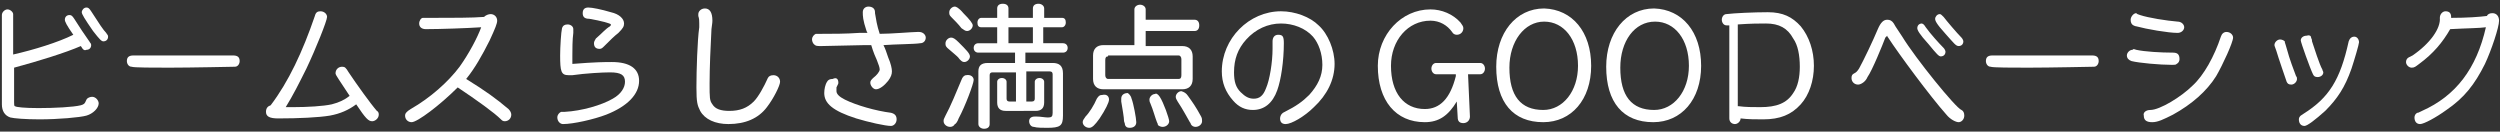
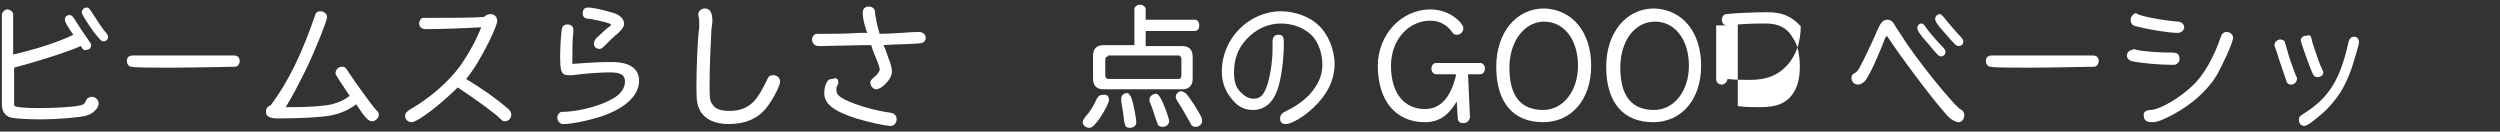
<svg xmlns="http://www.w3.org/2000/svg" version="1.1" id="レイヤー_1" x="0px" y="0px" viewBox="0 0 266 14" style="enable-background:new 0 0 266 14;" xml:space="preserve">
  <rect x="0" y="0" width="266" height="14" fill="#333333" stroke="none" />
  <style type="text/css">
	.st0{fill:#FFFFFF;}
</style>
  <g>
    <path class="st0" d="M1.5,10.9c0,0.2,0,0.4,0.1,0.4c0.1,0.1,1,0.2,2.5,0.2c1.7,0,3.7-0.1,4.5-0.3c0.3-0.1,0.4-0.1,0.6-0.6   c0.1-0.2,0.4-0.3,0.6-0.3c0.4,0,0.7,0.4,0.7,0.7c0,0.5-0.6,1.1-1.3,1.3c-0.7,0.2-3,0.4-5,0.4c-1.5,0-2.7-0.1-3.1-0.2   c-0.6-0.2-0.9-0.7-0.9-1.4V1.6C0.2,1.3,0.5,1,0.8,1c0.3,0,0.6,0.3,0.6,0.5v4.3c2.2-0.5,4.8-1.3,6.4-2.1c-0.7-1-0.9-1.4-0.9-1.6   c0-0.3,0.2-0.5,0.5-0.5c0.2,0,0.3,0.1,0.5,0.4c0.3,0.5,1.3,2,1.6,2.4c0.1,0.2,0.2,0.2,0.2,0.4c0,0.3-0.2,0.5-0.5,0.5   C9,5.4,8.9,5.3,8.8,5.2L8.6,4.9C7,5.6,4.1,6.5,1.5,7.2V10.9z M9.7,1.2c0.9,1.4,1.3,2,1.6,2.3c0.1,0.2,0.2,0.2,0.2,0.4   c0,0.3-0.2,0.5-0.5,0.5c-0.2,0-0.4-0.2-1.1-1.1C9,2,8.7,1.5,8.7,1.3c0-0.2,0.2-0.5,0.5-0.5C9.4,0.8,9.5,0.9,9.7,1.2z" />
    <path class="st0" d="M24.8,5.9c0.5,0,0.7,0.2,0.7,0.6c0,0.3-0.2,0.6-0.5,0.6c-0.2,0-4.6,0.1-7,0.1c-1.6,0-3.8,0-4-0.1   c-0.3,0-0.5-0.3-0.5-0.6c0-0.4,0.2-0.6,0.7-0.6c0.1,0,0.3,0,0.5,0c0.6,0,1.5,0,2.6,0L24.8,5.9z" />
    <path class="st0" d="M33.5,1.7c0.1-0.4,0.3-0.5,0.6-0.5c0.4,0,0.7,0.3,0.7,0.6c0,0.4-1.2,3.4-2.2,5.5c-0.8,1.6-1.4,2.8-2.2,4.1   c0.5,0,0.6,0,0.8,0c1.5,0,3.2-0.1,4.1-0.3c0.8-0.2,1.4-0.5,1.9-0.9c-1.1-1.7-1.5-2.2-1.5-2.4c0-0.4,0.3-0.7,0.7-0.7   c0.3,0,0.4,0.1,0.7,0.6c0.8,1.2,2.3,3.3,3,4.1c0.2,0.1,0.2,0.3,0.2,0.4c0,0.4-0.4,0.7-0.7,0.7c-0.4,0-0.7-0.3-1.7-1.8   c-0.8,0.6-1.7,1-2.8,1.2c-1.2,0.2-3.3,0.3-5.5,0.3c-0.9,0-1.3-0.2-1.3-0.7c0-0.4,0.2-0.6,0.5-0.7C30.7,8.7,32.2,5.5,33.5,1.7z" />
    <path class="st0" d="M52.2,1.5c0.4,0,0.7,0.3,0.7,0.7c0,0.3-0.2,0.8-0.8,2.1c-0.8,1.6-1.6,3-2.5,4.1c2.1,1.3,3.2,2.1,4.5,3.2   c0.2,0.2,0.3,0.4,0.3,0.6c0,0.4-0.3,0.7-0.7,0.7c-0.2,0-0.3-0.1-0.4-0.2c-0.7-0.7-2.5-2-4.6-3.4c-1.9,1.9-4.3,3.7-4.9,3.7   c-0.4,0-0.7-0.3-0.7-0.7c0-0.2,0.1-0.3,0.2-0.4c0.1-0.1,0.1-0.1,0.4-0.3c2.1-1.2,4-2.9,5.2-4.5c1-1.4,1.9-3.1,2.3-4.2   c-1.5,0.1-4.4,0.2-5.9,0.2c-0.4,0-0.7-0.2-0.7-0.6c0-0.3,0.2-0.6,0.4-0.6c0.1,0,0.1,0,1,0c2.1,0,4.3,0,5.5-0.1   C51.7,1.6,52,1.5,52.2,1.5z" />
    <path class="st0" d="M60.9,6.8c2.5-0.2,3.5-0.2,4.2-0.2c1.9,0,2.9,0.7,2.9,2c0,1.4-1.2,2.7-3.5,3.6c-1.3,0.5-3.5,1-4.6,1   c-0.3,0-0.6-0.3-0.6-0.7c0-0.3,0.2-0.5,0.4-0.6c0.1,0,0.1,0,0.4,0c1.8-0.1,3.9-0.7,5.1-1.4c0.9-0.5,1.3-1.2,1.3-1.8   c0-0.7-0.4-1-1.6-1c-0.8,0-2.6,0.1-4,0.3c-0.1,0-0.3,0-0.4,0c-0.8,0-0.9-0.4-0.9-2.1c0-0.9,0.1-2.5,0.2-2.9   c0.1-0.3,0.3-0.4,0.6-0.4S61,2.8,61,3.1c0,0.1,0,0.1,0,0.4c-0.1,0.7-0.1,1.8-0.1,2.4c0,0.3,0,0.5,0,0.7L60.9,6.8z M65,1.3   c0.9,0.2,1.4,0.7,1.4,1.2c0,0.3-0.1,0.5-0.6,1c-0.5,0.4-0.7,0.6-1.5,1.4c-0.2,0.2-0.3,0.3-0.5,0.3c-0.4,0-0.6-0.2-0.6-0.6   c0-0.2,0.1-0.3,0.2-0.5c0.7-0.6,1-1,1.5-1.3c0.1-0.1,0.1-0.1,0.1-0.2c0-0.1-1.1-0.4-2.3-0.6C62.2,2,62,1.8,62,1.4   c0-0.4,0.2-0.6,0.6-0.6C63,0.8,64,1,65,1.3z" />
    <path class="st0" d="M75.8,2.2c0,0.1,0,0.2-0.1,0.9c-0.1,1.8-0.2,4.2-0.2,5.8c0,1.5,0,1.8,0.3,2.2c0.3,0.5,0.9,0.7,1.8,0.7   c1.1,0,1.9-0.3,2.6-1c0.5-0.5,1.1-1.6,1.5-2.5C81.8,8.1,82,8,82.3,8C82.7,8,83,8.3,83,8.7c0,0.4-0.7,1.8-1.4,2.7   c-0.9,1.2-2.3,1.8-4.1,1.8c-1.4,0-2.5-0.5-3-1.4c-0.3-0.6-0.4-0.9-0.4-2.5c0-1.8,0.1-5,0.3-6.4c0-0.2,0-0.3,0-0.4   c0-0.3,0-0.5-0.1-0.8c0-0.1,0-0.1,0-0.2c0-0.3,0.3-0.6,0.7-0.6C75.5,0.9,75.8,1.3,75.8,2.2z" />
    <path class="st0" d="M92.2,3.3c-0.4-1.2-0.4-1.6-0.4-2c0-0.4,0.3-0.6,0.6-0.6c0.4,0,0.7,0.2,0.7,0.6v0.1c0.1,0.6,0.2,1.3,0.5,2.2   c1.2,0,3.5-0.2,4-0.2c0.1,0,0.1,0,0.2,0c0.4,0,0.7,0.3,0.7,0.6c0,0.3-0.2,0.6-0.6,0.6c-0.6,0.1-2.6,0.1-3.9,0.2   c0.2,0.4,0.3,0.7,0.5,1.3c0.3,0.7,0.4,1.2,0.4,1.5c0,0.3-0.1,0.6-0.4,1c-0.4,0.5-0.9,0.9-1.3,0.9c-0.3,0-0.6-0.4-0.6-0.7   c0-0.2,0.1-0.3,0.3-0.5c0.4-0.3,0.7-0.7,0.7-0.9c0-0.2-0.1-0.5-0.3-1c-0.1-0.2-0.4-0.9-0.6-1.6l-0.7,0c-4.3,0.1-4.3,0.1-4.6,0.1   c-0.5,0-0.6,0-0.8-0.2c-0.1-0.1-0.2-0.3-0.2-0.5c0-0.3,0.2-0.5,0.4-0.6c0.1,0,0.1,0,0.6,0c1.1,0,2.6,0,4-0.1l0.9,0L92.2,3.3z    M89.2,8.8c0,0.1,0,0.1-0.2,0.5C89,9.5,89,9.6,89,9.7c0,0.3,0.3,0.6,0.9,0.9c1.2,0.6,3.3,1.2,4.9,1.4c0.4,0.1,0.6,0.3,0.6,0.7   c0,0.4-0.3,0.7-0.6,0.7c-0.6,0-2.4-0.4-3.7-0.8c-2.5-0.8-3.4-1.6-3.4-2.7c0-0.4,0.1-0.9,0.3-1.2c0.1-0.2,0.3-0.3,0.6-0.3   C89,8.2,89.2,8.4,89.2,8.8z" />
-     <path class="st0" d="M100.8,5.1c-0.2-0.2-0.2-0.3-0.2-0.5c0-0.3,0.3-0.6,0.6-0.6c0.2,0,0.4,0.1,0.8,0.5c0.8,0.8,1.2,1.2,1.2,1.5   c0,0.3-0.3,0.6-0.6,0.6c-0.2,0-0.3-0.1-0.5-0.3c-0.2-0.3-0.4-0.4-0.6-0.6L100.8,5.1z M103.6,8.5c0,0.4-0.9,2.8-1.6,4.1   c-0.1,0.3-0.3,0.6-0.4,0.6c-0.1,0.2-0.3,0.3-0.5,0.3c-0.4,0-0.7-0.3-0.7-0.6c0-0.2,0-0.2,0.2-0.6c0.5-0.9,1.2-2.6,1.7-3.8   c0.1-0.3,0.3-0.5,0.5-0.5C103.3,7.9,103.6,8.2,103.6,8.5z M102.5,1.4c0.7,0.7,1,1.1,1,1.3c0,0.3-0.3,0.6-0.6,0.6   c-0.2,0-0.3-0.1-0.6-0.3c-0.3-0.4-0.8-0.9-1.1-1.2c-0.2-0.2-0.2-0.3-0.2-0.5c0-0.3,0.3-0.6,0.6-0.6C101.7,0.7,102,0.8,102.5,1.4z    M109.1,10.8h0.7c0.2,0,0.3-0.1,0.3-0.3V8.7c0-0.2,0.2-0.4,0.5-0.4c0.3,0,0.5,0.2,0.5,0.4v2.2c0,0.6-0.3,0.9-0.9,0.9H107   c-0.6,0-0.9-0.3-0.9-0.9V8.7c0-0.2,0.2-0.4,0.5-0.4c0.3,0,0.5,0.2,0.5,0.4v1.8c0,0.2,0.1,0.3,0.3,0.3h0.7V7.7h-2.5   c-0.2,0-0.3,0.1-0.3,0.3v5.2c0,0.3-0.2,0.5-0.6,0.5c-0.3,0-0.6-0.2-0.6-0.5V7.6c0-0.6,0.3-0.9,1-0.9h2.9V5.6h-3.9   c-0.3,0-0.5-0.2-0.5-0.5c0-0.3,0.2-0.5,0.5-0.5h2V2.9h-1.7c-0.3,0-0.4-0.2-0.4-0.5c0-0.3,0.2-0.5,0.4-0.5h1.7v-1   c0-0.3,0.2-0.5,0.6-0.5s0.6,0.2,0.6,0.5v1h2.6v-1c0-0.3,0.2-0.5,0.6-0.5c0.3,0,0.6,0.2,0.6,0.5v1h1.9c0.3,0,0.4,0.2,0.4,0.5   c0,0.3-0.2,0.5-0.4,0.5H111v1.7h2.1c0.3,0,0.5,0.2,0.5,0.5c0,0.3-0.2,0.5-0.5,0.5h-4v1.1h2.9c0.7,0,1.1,0.3,1.1,1.1v4.5   c0,1.1-0.3,1.3-1.7,1.3c-0.4,0-1.1,0-1.4-0.1c-0.3,0-0.5-0.3-0.5-0.6c0-0.3,0.2-0.5,0.6-0.5c0,0,0.1,0,0.2,0c0.4,0,0.9,0.1,1.2,0.1   c0.4,0,0.5-0.1,0.5-0.5V7.9c0-0.2-0.1-0.3-0.3-0.3h-2.5V10.8z M107.3,2.9v1.7h2.6V2.9H107.3z" />
    <path class="st0" d="M118,10.6c0,0.3-0.4,1.1-1,2c-0.5,0.7-0.8,1-1.1,1c-0.4,0-0.7-0.3-0.7-0.6c0-0.2,0.1-0.3,0.3-0.6   c0.4-0.4,0.9-1.2,1.2-1.9c0.2-0.3,0.3-0.4,0.6-0.4C117.7,10,118,10.2,118,10.6z M120.7,1c0-0.3,0.3-0.5,0.6-0.5   c0.3,0,0.6,0.2,0.6,0.5v1.1h5.2c0.3,0,0.5,0.2,0.5,0.6s-0.2,0.6-0.5,0.6h-5.2v1.6h3.9c0.7,0,1.1,0.4,1.1,1.1v2.4   c0,0.7-0.4,1.1-1.1,1.1h-8.4c-0.7,0-1.1-0.4-1.1-1.1V5.9c0-0.7,0.4-1.1,1.1-1.1h3.3V1z M117.9,6c-0.2,0-0.3,0.1-0.3,0.4v1.6   c0,0.2,0.1,0.4,0.3,0.4h7.5c0.2,0,0.3-0.1,0.3-0.4V6.3c0-0.2-0.1-0.4-0.3-0.4H117.9z M120.4,10.5c0.2,0.5,0.5,2.1,0.5,2.5   c0,0.4-0.3,0.6-0.7,0.6c-0.3,0-0.4-0.1-0.5-0.3c0-0.1,0-0.1-0.1-0.4c0-0.4-0.2-1.5-0.3-2.1c0-0.1,0-0.2,0-0.3   c0-0.4,0.3-0.6,0.7-0.6C120.1,10,120.3,10.1,120.4,10.5z M123.4,10.3c0.4,0.6,1,2.3,1,2.6c0,0.3-0.3,0.6-0.7,0.6   c-0.2,0-0.4-0.1-0.5-0.2c0-0.1,0-0.1-0.1-0.3c-0.2-0.5-0.4-1.3-0.7-2c-0.1-0.2-0.1-0.3-0.1-0.4c0-0.3,0.3-0.6,0.6-0.6   C123,9.9,123.2,10,123.4,10.3z M126.4,10.2c0.5,0.7,0.8,1.1,1.4,2.2c0.1,0.2,0.1,0.3,0.1,0.5c0,0.3-0.3,0.6-0.7,0.6   c-0.2,0-0.4-0.1-0.5-0.3c0,0,0-0.1-0.1-0.2c-0.3-0.5-0.7-1.3-1.3-2.2c-0.1-0.2-0.2-0.3-0.2-0.5c0-0.3,0.3-0.6,0.6-0.6   C126,9.8,126.2,9.9,126.4,10.2z" />
    <path class="st0" d="M135.4,4.4c0-0.4,0.2-0.7,0.6-0.7c0.5,0,0.6,0.2,0.6,0.9c0,1.9-0.3,3.9-0.7,5c-0.5,1.4-1.4,2.1-2.6,2.1   c-0.8,0-1.5-0.3-2.1-1c-0.8-0.9-1.2-1.9-1.2-3.1c0-3.5,2.9-6.4,6.3-6.4c1.5,0,3.1,0.6,4,1.5c1,0.9,1.7,2.6,1.7,4.1   c0,1.7-0.8,3.3-2.2,4.6c-1,1-2.4,1.8-3,1.8c-0.4,0-0.6-0.2-0.6-0.6c0-0.2,0.1-0.4,0.2-0.5c0.1-0.1,0.1-0.1,0.3-0.2   c1.2-0.6,1.9-1.1,2.6-1.8c0.9-1,1.4-2,1.4-3.2c0-1.2-0.4-2.3-1-3c-0.8-0.9-2.1-1.4-3.4-1.4c-1.4,0-2.7,0.6-3.7,1.7   c-0.9,1-1.3,2.1-1.3,3.5c0,1,0.2,1.6,0.7,2.1c0.5,0.5,0.9,0.7,1.4,0.7c0.6,0,1-0.3,1.3-1.1c0.4-0.9,0.7-2.8,0.7-4.2L135.4,4.4z" />
    <path class="st0" d="M156.4,12.4c0,0.4-0.3,0.7-0.7,0.7c-0.4,0-0.6-0.2-0.6-0.6l-0.1-1.7c-0.9,1.5-1.9,2.2-3.4,2.2   c-3.1,0-5-2.3-5-6c0-3.3,2.5-6,5.6-6c1.2,0,2.4,0.5,3.2,1.4c0.2,0.3,0.3,0.4,0.3,0.6c0,0.4-0.3,0.7-0.7,0.7c-0.2,0-0.4-0.1-0.5-0.3   c-0.5-0.7-1.3-1.2-2.3-1.2c-2.4,0-4.2,2.1-4.2,4.8c0,2.9,1.4,4.6,3.6,4.6c1.6,0,2.7-1.1,3.3-3.5V7.9l-2.1,0c-0.3,0-0.5-0.3-0.5-0.6   c0-0.3,0.2-0.6,0.5-0.6l4.7,0c0.3,0,0.5,0.3,0.5,0.6c0,0.3-0.2,0.6-0.5,0.6l-1.3,0L156.4,12.4z" />
    <path class="st0" d="M169.3,7c0,3.6-2.1,6-5.1,6c-3.2,0-5-2.1-5-5.9c0-3.6,2.1-6.2,5.1-6.2C167.3,1,169.3,3.4,169.3,7z M160.6,7.2   c0,3,1.2,4.5,3.6,4.5c2.1,0,3.7-2,3.7-4.7c0-2.8-1.5-4.7-3.6-4.7C162.2,2.3,160.6,4.4,160.6,7.2z" />
    <path class="st0" d="M181,7c0,3.6-2.1,6-5.1,6c-3.2,0-5-2.1-5-5.9c0-3.6,2.1-6.2,5.1-6.2C179,1,181,3.4,181,7z M172.4,7.2   c0,3,1.2,4.5,3.6,4.5c2.1,0,3.7-2,3.7-4.7c0-2.8-1.5-4.7-3.6-4.7C173.9,2.3,172.4,4.4,172.4,7.2z" />
-     <path class="st0" d="M183.7,2.7c-0.3,0-0.5-0.3-0.5-0.6c0-0.3,0.2-0.6,0.5-0.6c0.8-0.1,2.9-0.2,4.4-0.2c1.6,0,2.6,0.5,3.5,1.5   c0.9,1.1,1.4,2.6,1.4,4.2c0,1.6-0.5,3.1-1.4,4.1c-1,1.1-2.2,1.6-4,1.6c-0.8,0-1.6,0-2.4-0.1c0,0.3-0.3,0.6-0.6,0.6   s-0.6-0.2-0.6-0.6V2.7z M185,11.3c0.7,0.1,1.5,0.1,2.3,0.1c1.7,0,2.8-0.4,3.5-1.5c0.5-0.7,0.7-1.7,0.7-2.8c0-1.2-0.2-2.3-0.7-3   c-0.6-1.1-1.5-1.6-2.9-1.6c-0.7,0-1.6,0-3,0.1V11.3z" />
+     <path class="st0" d="M183.7,2.7c-0.3,0-0.5-0.3-0.5-0.6c0-0.3,0.2-0.6,0.5-0.6c0.8-0.1,2.9-0.2,4.4-0.2c1.6,0,2.6,0.5,3.5,1.5   c0,1.6-0.5,3.1-1.4,4.1c-1,1.1-2.2,1.6-4,1.6c-0.8,0-1.6,0-2.4-0.1c0,0.3-0.3,0.6-0.6,0.6   s-0.6-0.2-0.6-0.6V2.7z M185,11.3c0.7,0.1,1.5,0.1,2.3,0.1c1.7,0,2.8-0.4,3.5-1.5c0.5-0.7,0.7-1.7,0.7-2.8c0-1.2-0.2-2.3-0.7-3   c-0.6-1.1-1.5-1.6-2.9-1.6c-0.7,0-1.6,0-3,0.1V11.3z" />
    <path class="st0" d="M200.6,4c-0.3,0.8-1.4,3.5-1.9,4.2C198.5,8.7,198,9,197.7,9c-0.4,0-0.7-0.3-0.7-0.7c0-0.3,0.1-0.4,0.3-0.5   c0.2-0.1,0.3-0.2,0.5-0.5c0.5-0.9,1.5-3,2-4.2c0.3-0.7,0.6-1,1-1c0.3,0,0.5,0.1,0.7,0.4c0.1,0.2,0.1,0.2,0.9,1.4   c1.4,2.3,5.7,7.6,6.3,7.8c0.2,0.1,0.3,0.3,0.3,0.6c0,0.4-0.3,0.7-0.6,0.7c-0.3,0-0.9-0.3-1.3-0.8c-1.7-1.9-5.1-6.5-6.2-8.2   c-0.1-0.1-0.1-0.2-0.1-0.2S200.7,3.9,200.6,4z M204.9,2.9c0.5,0.7,1.4,1.7,1.9,2.2c0.1,0.1,0.2,0.3,0.2,0.4c0,0.3-0.2,0.5-0.5,0.5   c-0.2,0-0.4-0.2-1.3-1.3C204.2,3.6,204,3.2,204,3c0-0.3,0.2-0.5,0.5-0.5C204.7,2.6,204.7,2.6,204.9,2.9z M206.8,1.8   c0.3,0.4,1.4,1.7,1.9,2.2c0.1,0.1,0.2,0.3,0.2,0.4c0,0.3-0.2,0.5-0.5,0.5c-0.3,0-0.5-0.3-1.4-1.3c-1-1.1-1.1-1.4-1.1-1.6   c0-0.2,0.2-0.5,0.5-0.5C206.5,1.5,206.6,1.6,206.8,1.8z" />
    <path class="st0" d="M222.6,5.9c0.5,0,0.7,0.2,0.7,0.6c0,0.3-0.2,0.6-0.5,0.6c-0.2,0-4.6,0.1-7,0.1c-1.6,0-3.8,0-4-0.1   c-0.3,0-0.5-0.3-0.5-0.6c0-0.4,0.2-0.6,0.7-0.6c0.1,0,0.3,0,0.5,0c0.6,0,1.5,0,2.6,0L222.6,5.9z" />
    <path class="st0" d="M227.3,5.3c0.9,0.2,2.6,0.3,3.9,0.3c0.5,0,0.7,0.2,0.7,0.7c0,0.2-0.1,0.4-0.3,0.5c-0.1,0.1-0.2,0.1-0.5,0.1   c-1.3,0-3.5-0.2-4.3-0.4c-0.3-0.1-0.5-0.3-0.5-0.6c0-0.3,0.3-0.6,0.6-0.6C227,5.2,227,5.2,227.3,5.3z M227.7,1.6   c0.9,0.3,2.8,0.6,4,0.7c0.4,0,0.7,0.3,0.7,0.6c0,0.3-0.3,0.6-0.7,0.6c-1,0-3.3-0.4-4.4-0.7c-0.1,0-0.3-0.1-0.3-0.1   c-0.2-0.1-0.3-0.3-0.3-0.6c0-0.3,0.3-0.7,0.6-0.7C227.4,1.5,227.4,1.5,227.7,1.6z M228.8,11.7c1,0,3.3-1.4,4.5-2.6   c1.2-1.1,2.3-3.1,3-5.2c0.1-0.3,0.3-0.5,0.6-0.5c0.4,0,0.7,0.3,0.7,0.6c0,0.5-1.1,2.9-1.8,4.1c-1,1.6-2.6,3-4.6,4.1   c-1,0.5-1.6,0.8-2.2,0.8c-0.6,0-0.9-0.2-0.9-0.7C228,12,228.3,11.7,228.8,11.7L228.8,11.7z" />
    <path class="st0" d="M243.1,4.4c0,0.1,0,0.1,0.1,0.4c0.3,1,0.3,1.2,1.1,3.3c0.1,0.1,0.1,0.2,0.1,0.3c0,0.3-0.3,0.6-0.6,0.6   c-0.3,0-0.4-0.1-0.5-0.3c-0.1-0.3-0.9-2.6-1.1-3.3C242,4.9,242,4.8,242,4.8c0-0.3,0.3-0.6,0.6-0.6C242.8,4.2,243,4.3,243.1,4.4z    M251,4.5c0,0.2-0.5,1.9-0.8,2.8c-0.7,2-1.5,3.2-2.8,4.5c-1,0.9-1.9,1.6-2.2,1.6c-0.4,0-0.6-0.3-0.6-0.7c0-0.2,0.1-0.3,0.2-0.4   c0,0,0,0,0.3-0.2c2.7-1.7,3.9-3.6,4.8-7.7c0.1-0.3,0.3-0.5,0.6-0.5S251,4.2,251,4.5z M245.9,4c0,0.1,0.1,0.1,0.1,0.4   c0.2,0.6,0.8,2.5,1.1,3c0,0.1,0.1,0.2,0.1,0.3c0,0.3-0.3,0.5-0.6,0.5c-0.3,0-0.4-0.1-0.5-0.3c-0.3-0.6-1.3-3.4-1.3-3.6   c0-0.3,0.3-0.5,0.6-0.5C245.7,3.7,245.9,3.8,245.9,4z" />
-     <path class="st0" d="M257.4,6.8c-0.4,0.3-0.5,0.4-0.8,0.4c-0.3,0-0.6-0.3-0.6-0.6c0-0.2,0.1-0.4,0.3-0.5c0,0,0,0,0.4-0.2   c1.9-1.3,3-2.9,2.9-4c0-0.4,0.3-0.7,0.6-0.7c0.4,0,0.6,0.2,0.6,0.6c0,0,0,0.1,0,0.1c1.7,0,3-0.1,3.8-0.2c0.1-0.2,0.3-0.3,0.6-0.3   c0.4,0,0.7,0.3,0.7,0.8c0,0.7-0.8,3.1-1.5,4.6c-1.1,2.2-2.2,3.6-4.1,4.9c-1.1,0.8-2.4,1.5-2.8,1.5c-0.4,0-0.6-0.3-0.6-0.7   c0-0.2,0.1-0.4,0.3-0.5c0.1,0,0.1,0,0.5-0.2c3.6-1.6,5.8-4.5,6.8-8.9c-0.7,0.1-2,0.1-3.8,0.2C259.9,4.5,258.9,5.7,257.4,6.8z" />
  </g>
</svg>